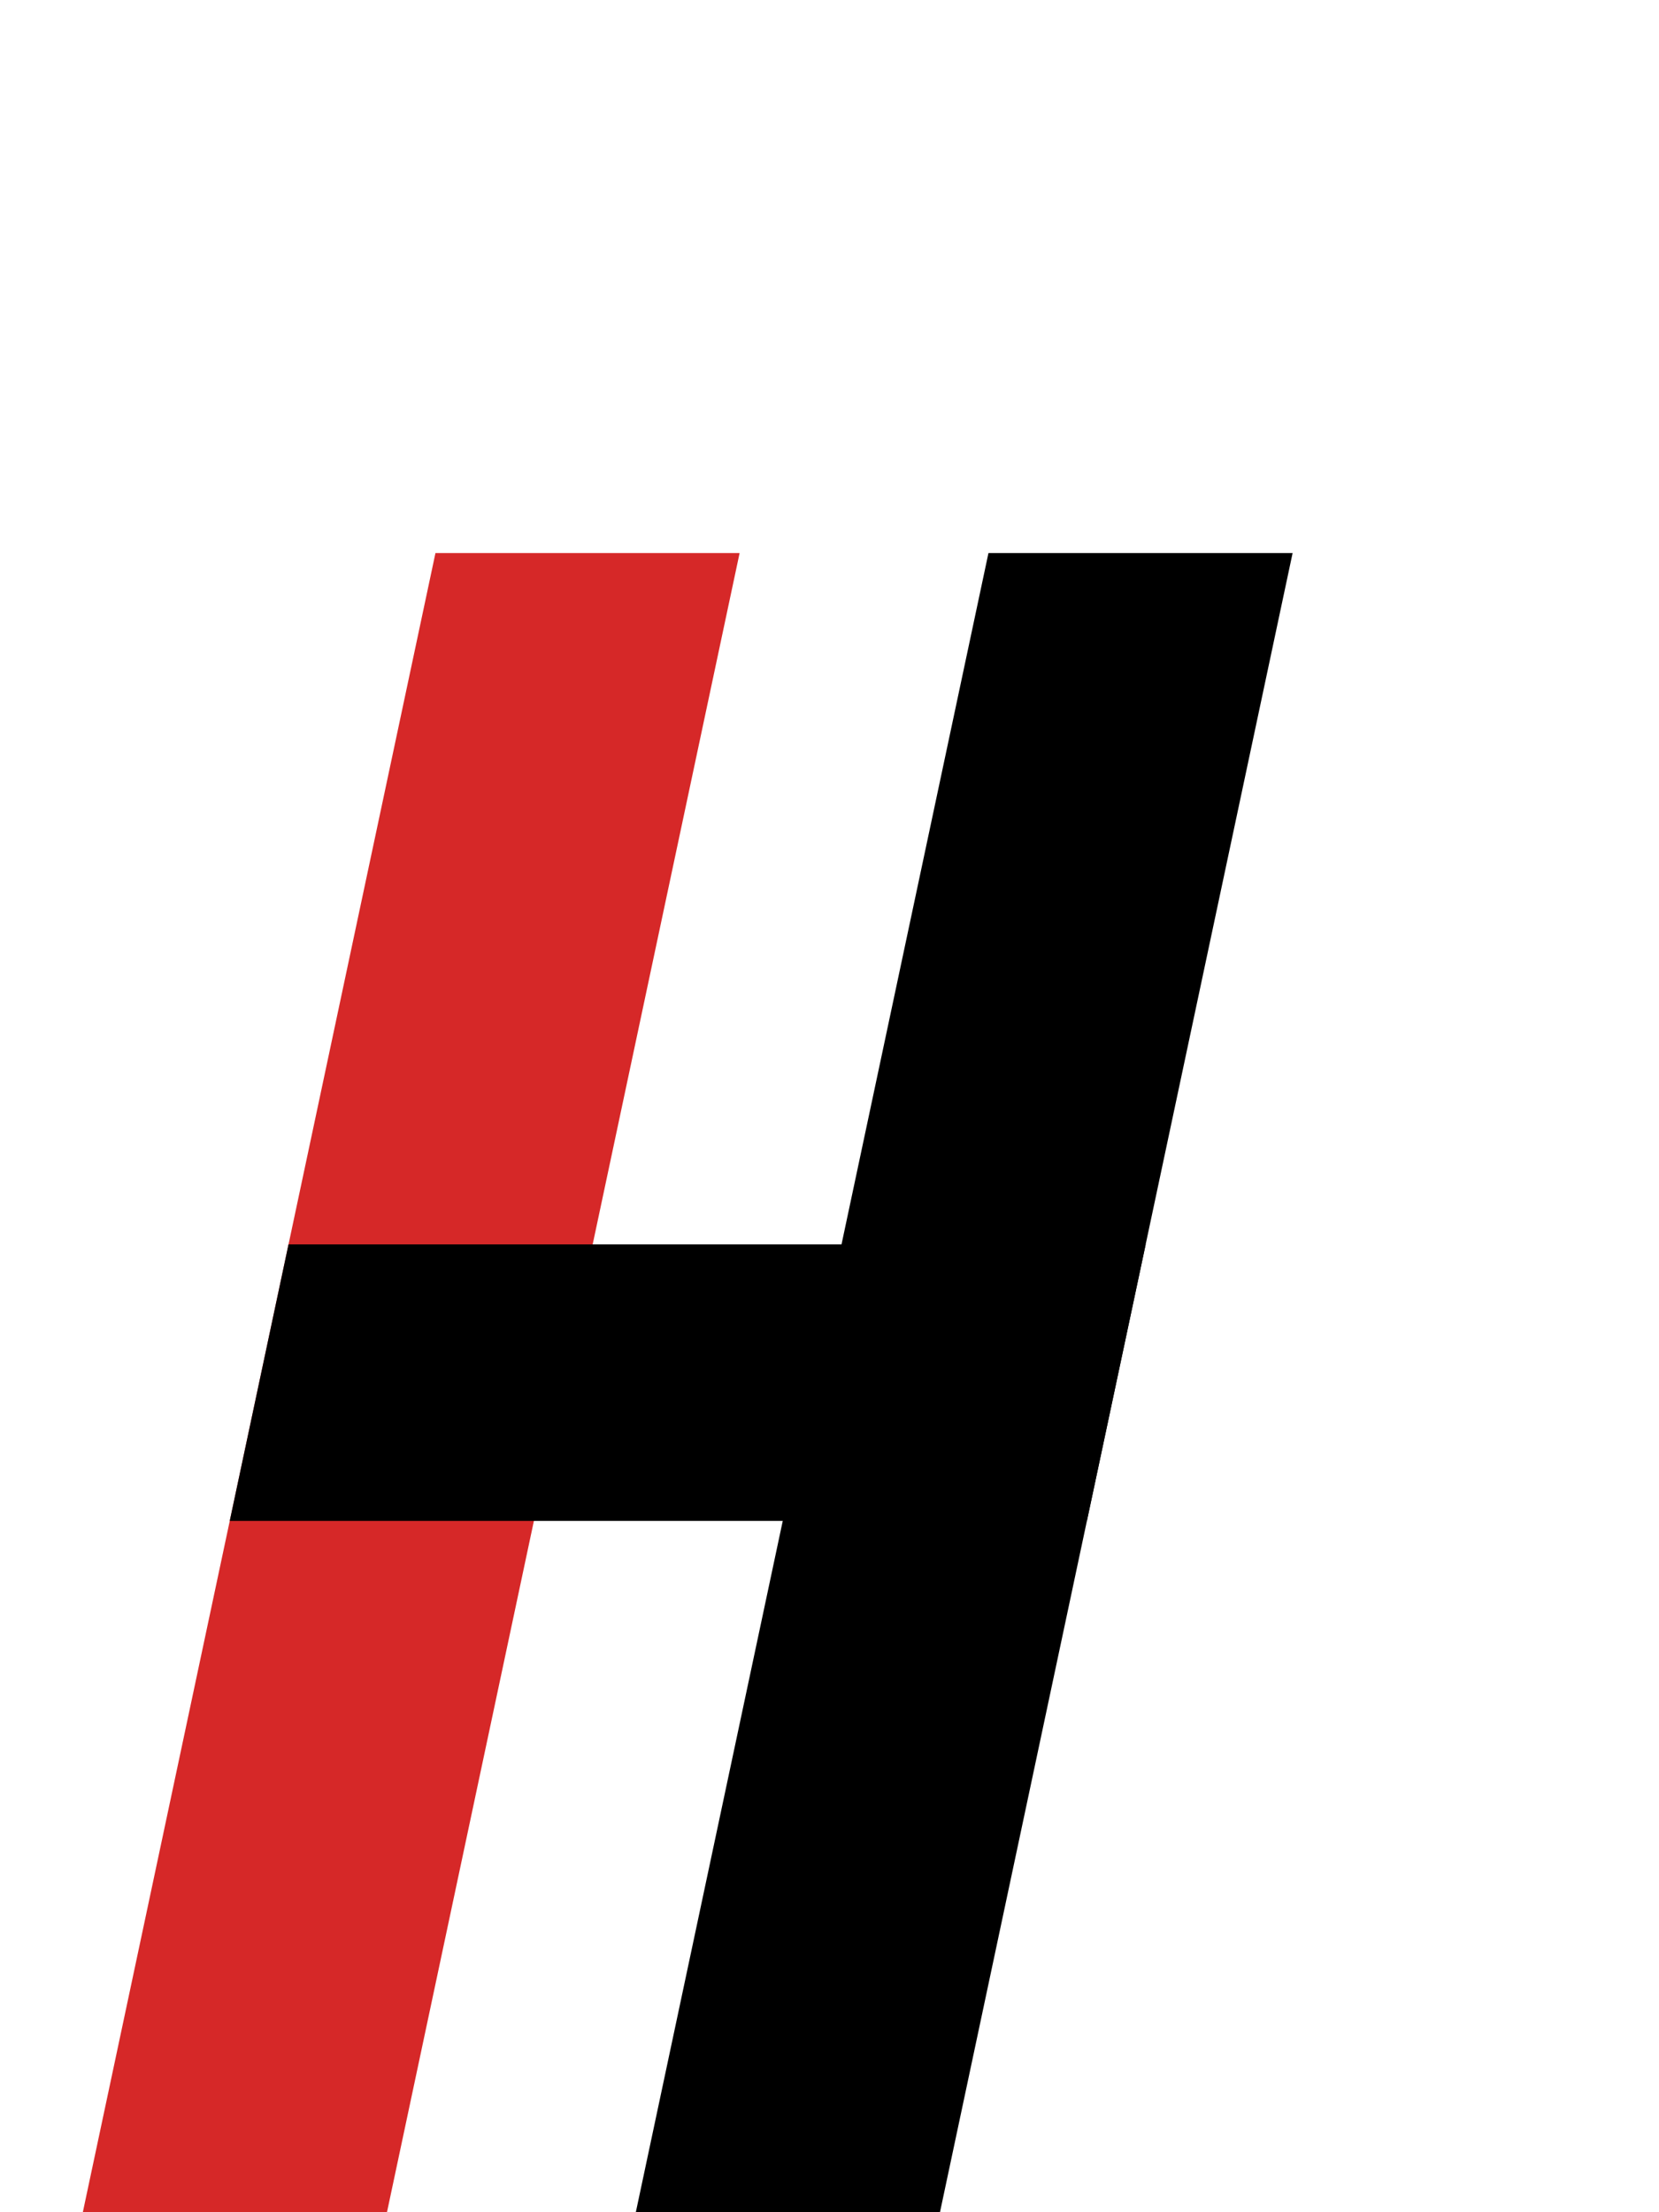
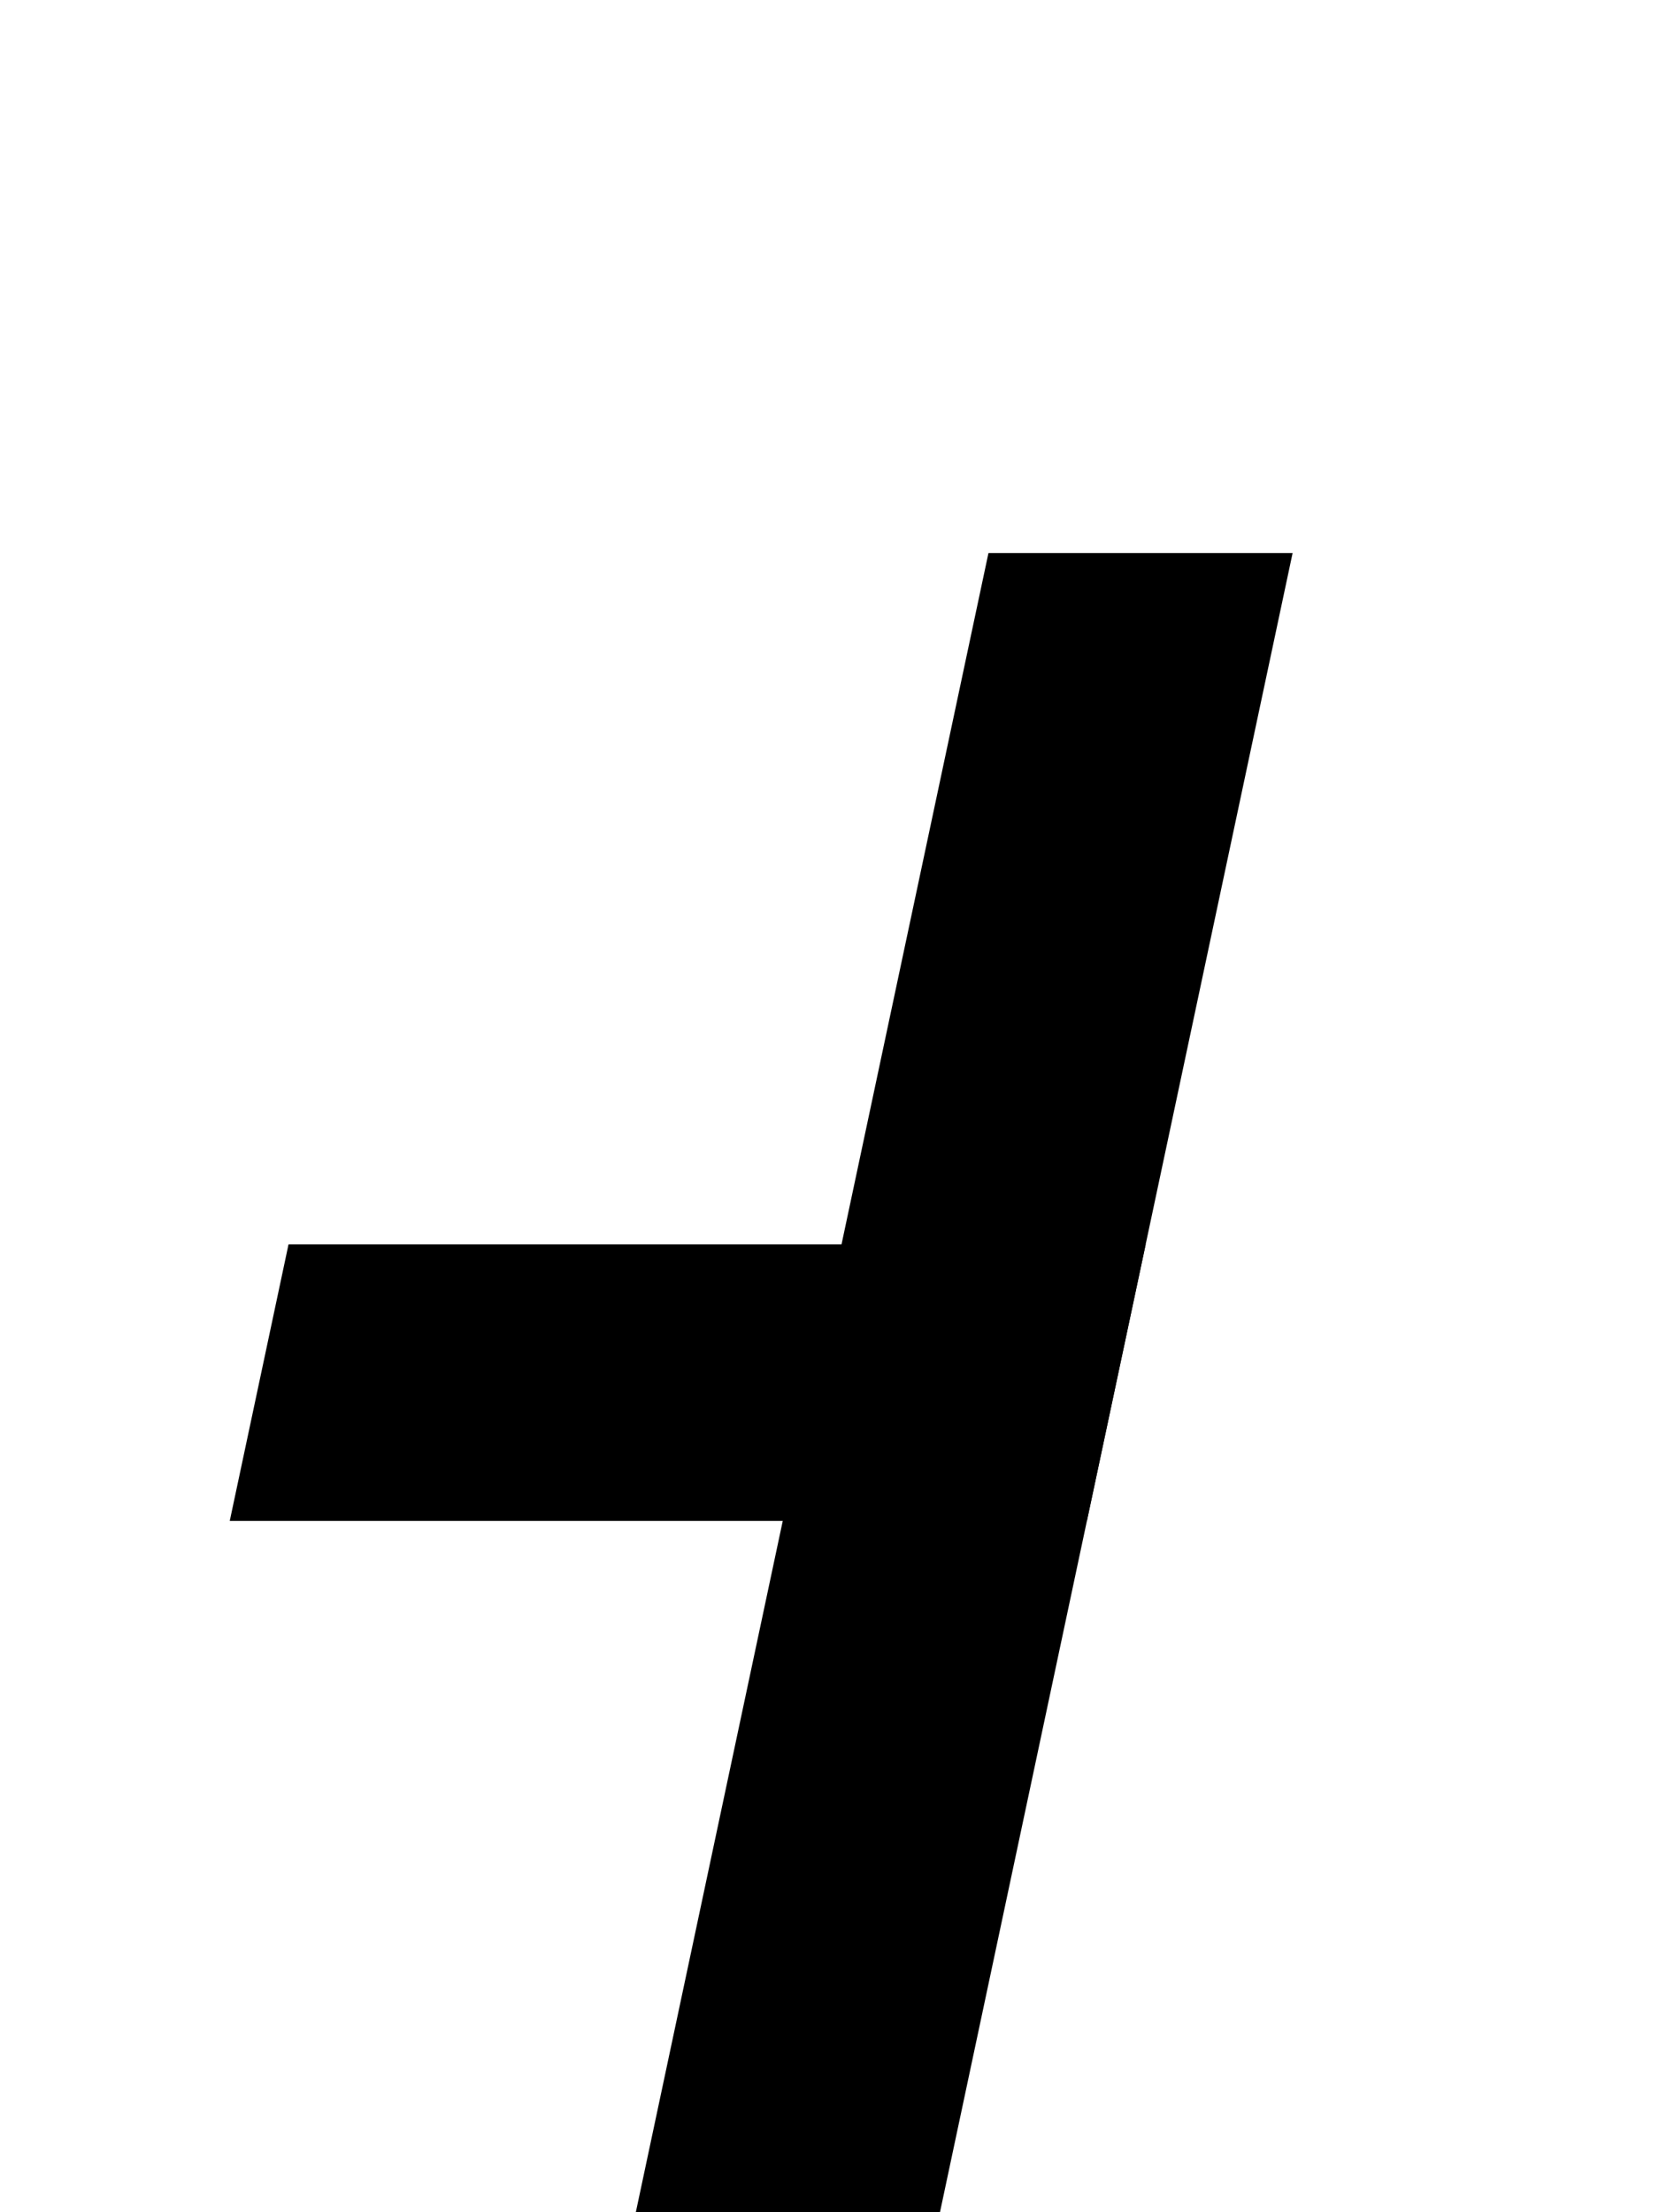
<svg xmlns="http://www.w3.org/2000/svg" viewBox="0 0 120 160" preserveAspectRatio="xMidYMid meet">
-   <rect x="40" y="40" width="22" height="120" fill="#d62828" transform="skewX(-12)" />
  <rect x="80" y="40" width="22" height="120" fill="black" transform="skewX(-12)" />
  <rect x="40" y="90" width="62" height="20" fill="black" transform="skewX(-12)" />
</svg>